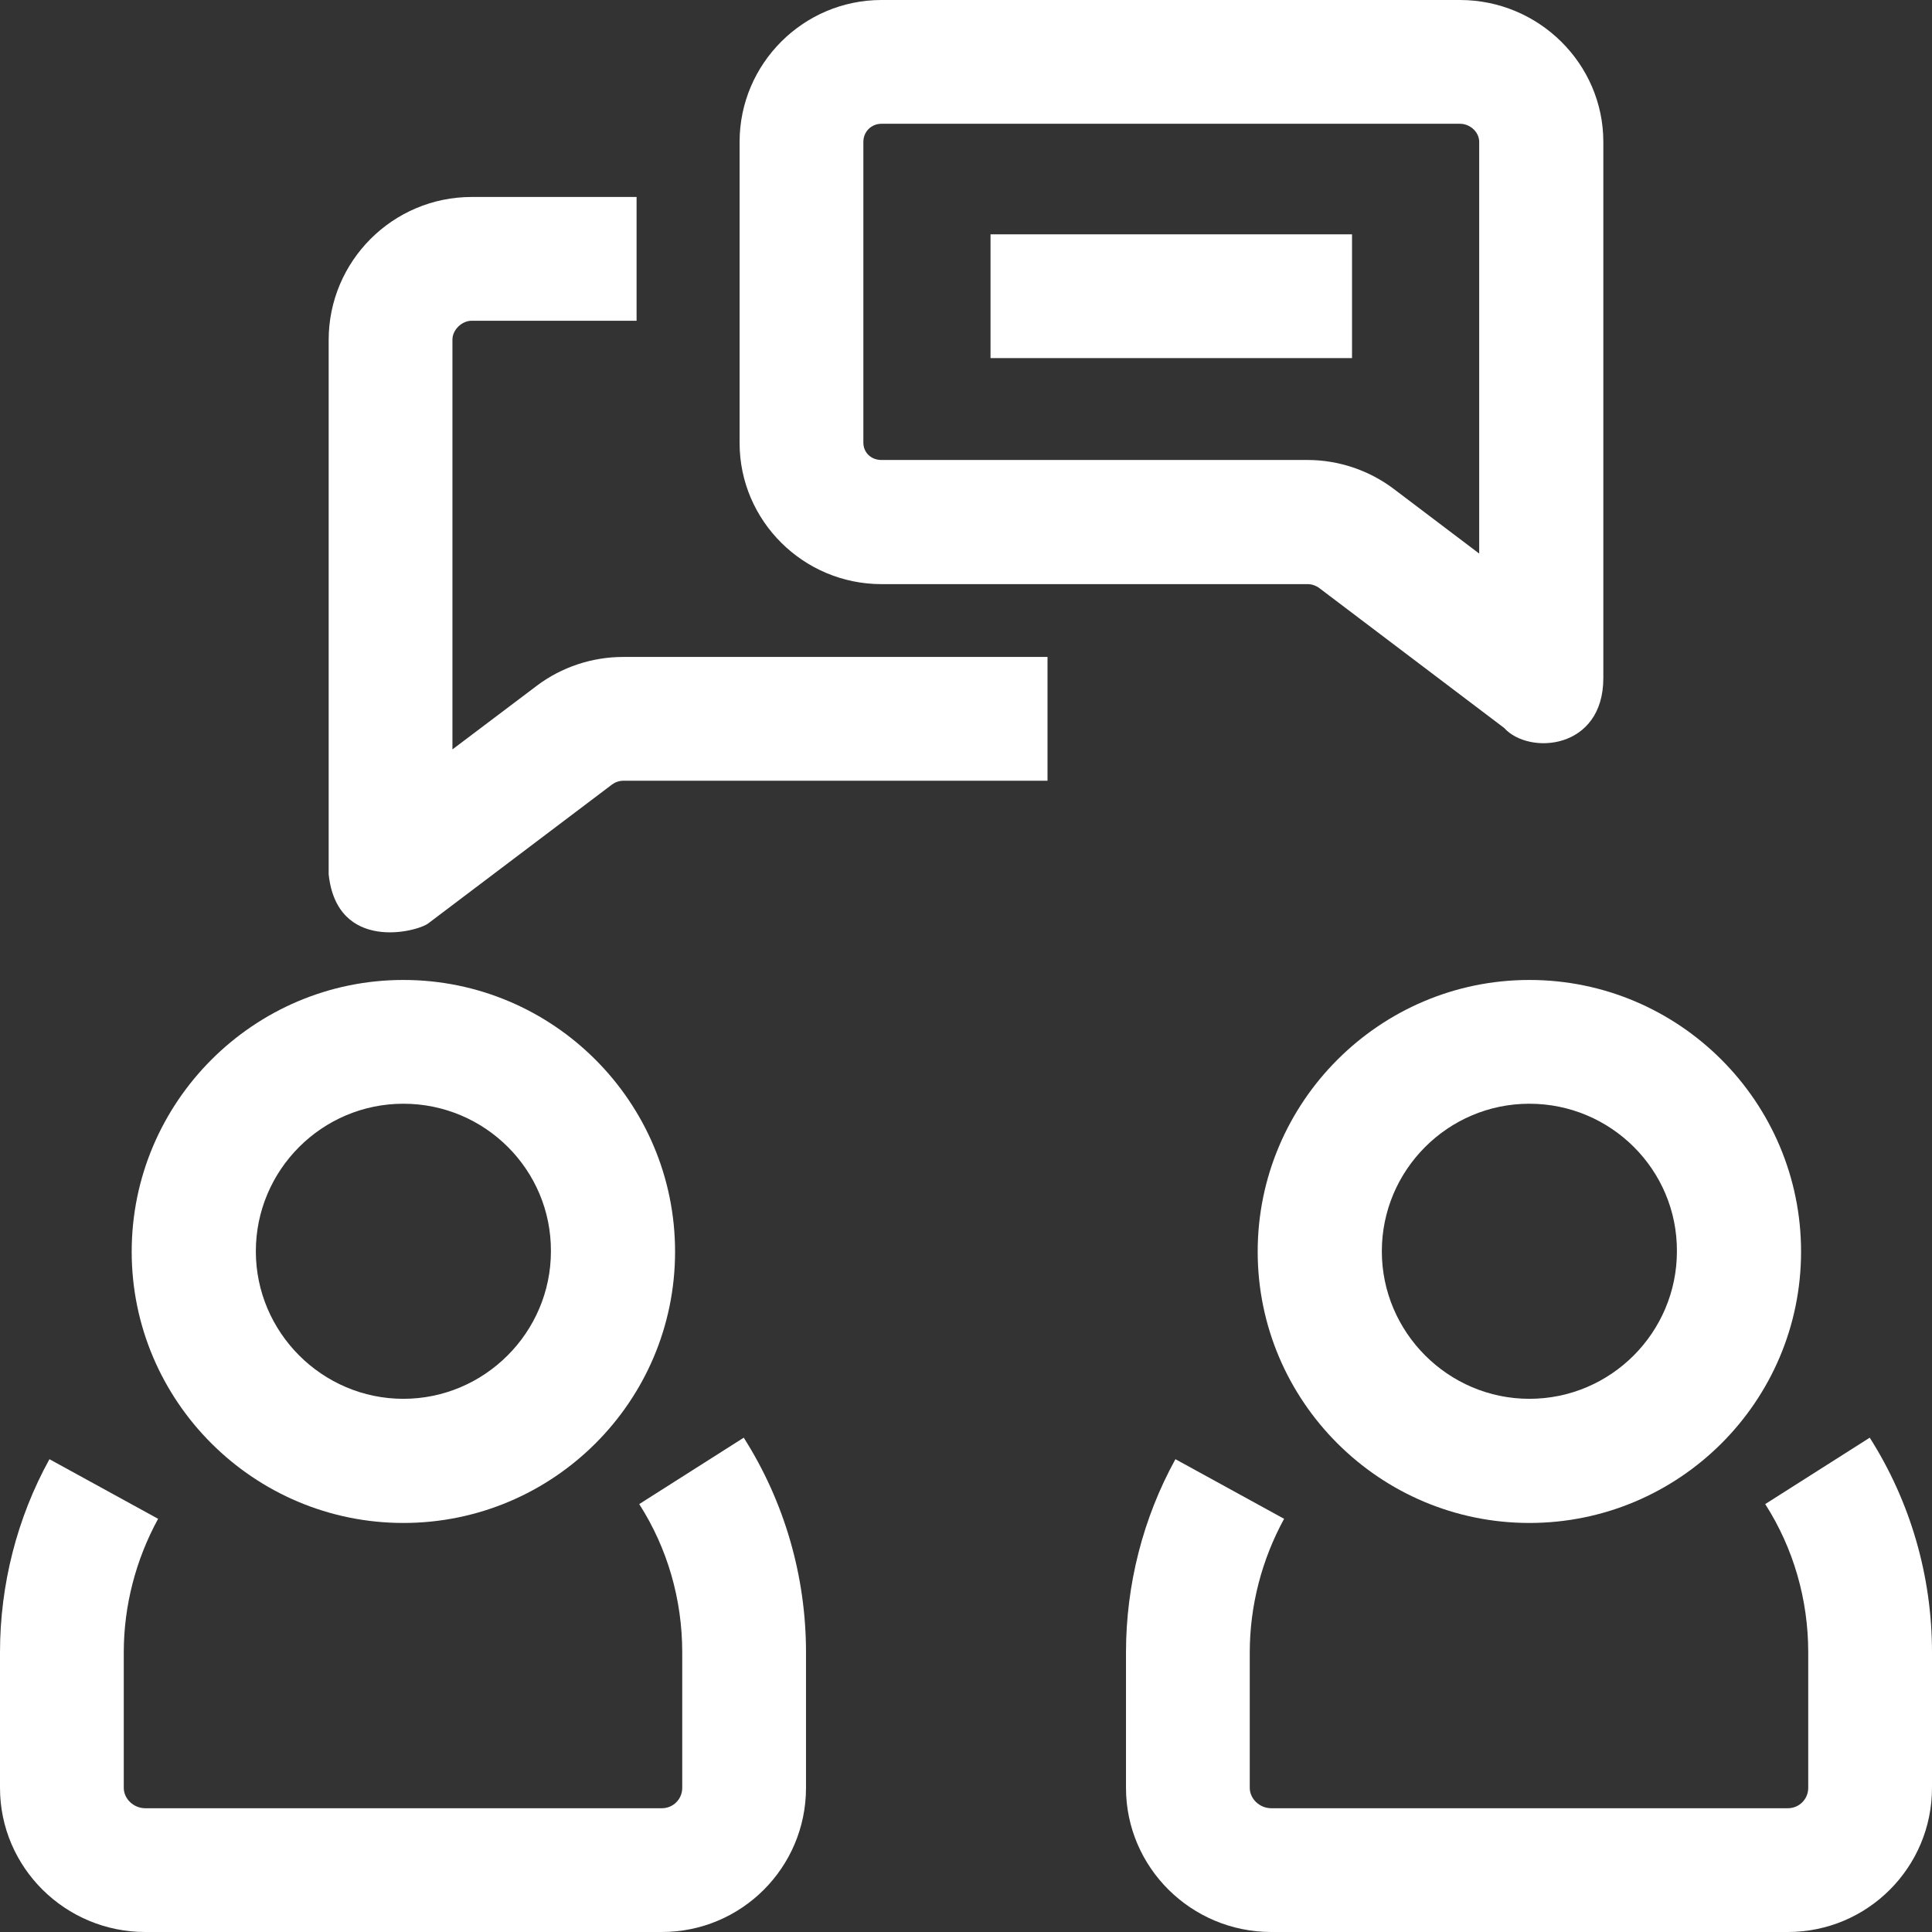
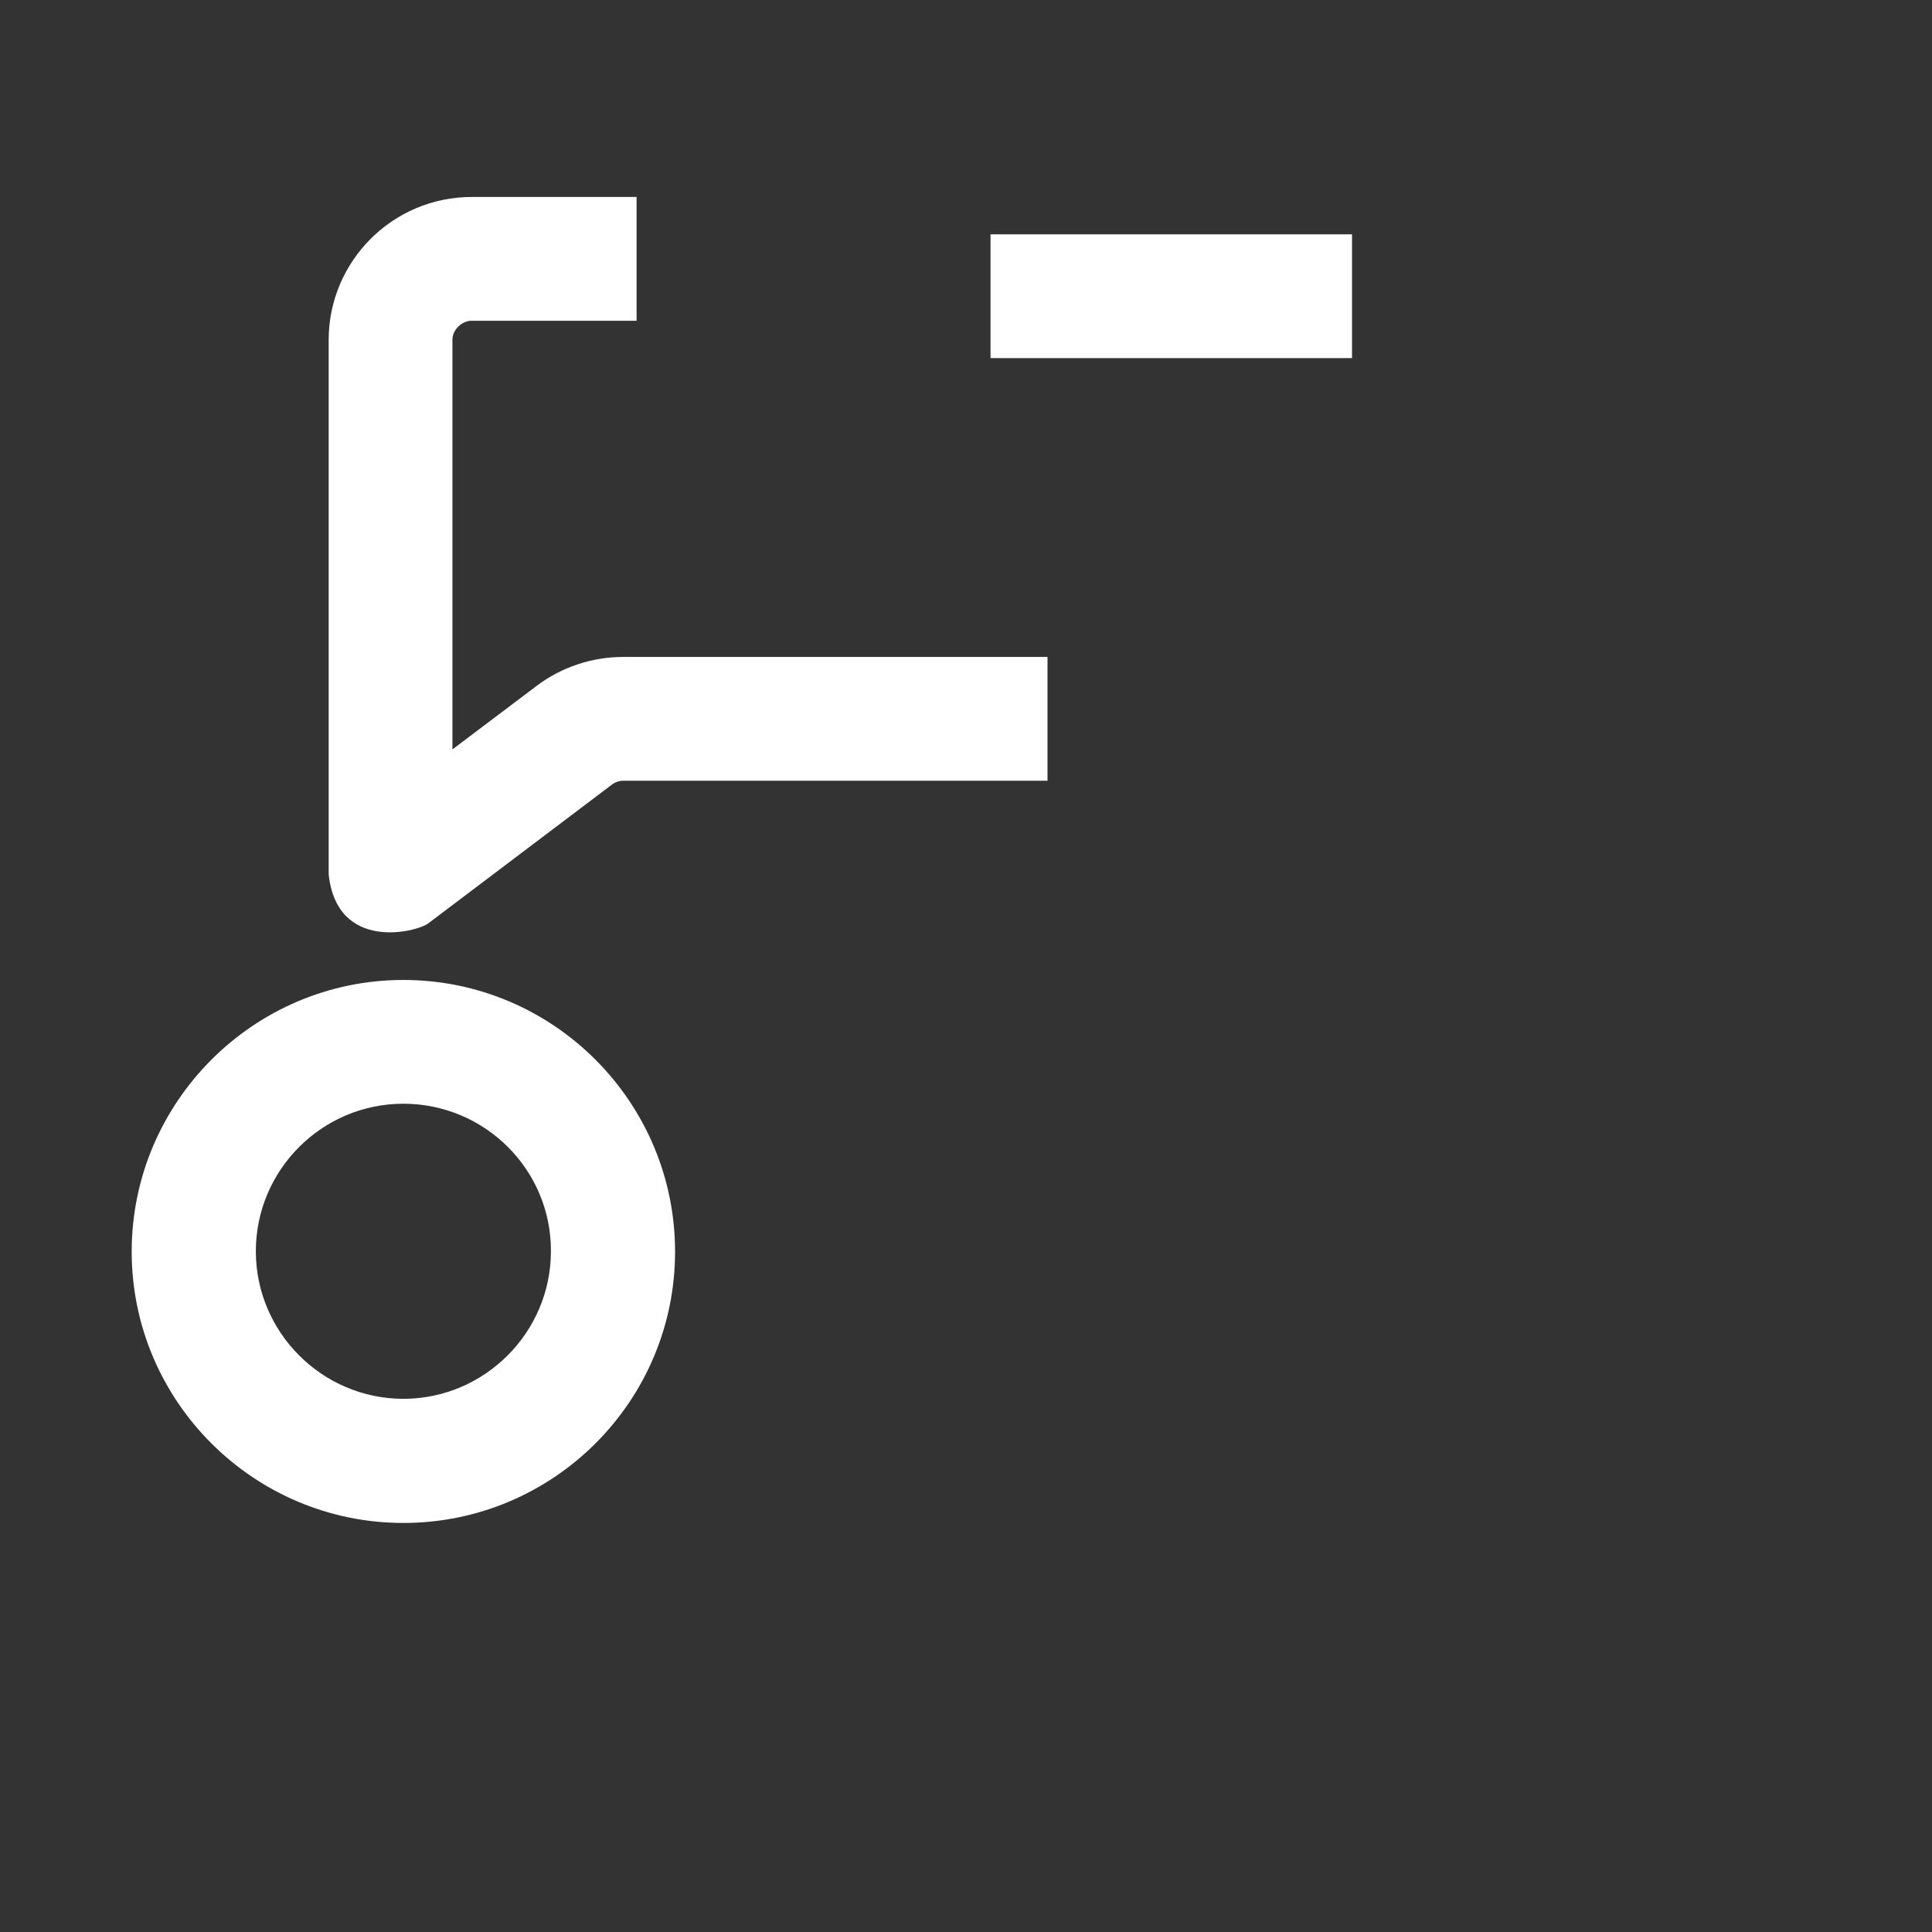
<svg xmlns="http://www.w3.org/2000/svg" version="1.1" id="Layer_1" x="0px" y="0px" viewBox="0 0 512 512" style="enable-background:new 0 0 512 512;" xml:space="preserve">
  <rect x="0" y="0" width="512" height="512" fill="#333333" stroke="none" />
  <style type="text/css">
	.st0{fill:#FFFFFF;}
</style>
  <g>
    <g>
-       <path class="st0" d="M405.3,403.6c-39.7,0-72-32.3-72-71.9s32.3-72,72-72s72,32.3,72,72S445,403.6,405.3,403.6z M405.3,292.5    c-21.6,0-39.1,17.6-39.1,39.1s17.6,39.1,39.1,39.1c21.6,0,39.1-17.6,39.1-39.1C444.5,310,426.9,292.5,405.3,292.5z" />
-       <path class="st0" d="M473.8,512H336.9c-21.2,0-38.5-17.1-38.5-38.2v-35.9c0-17.9,4.5-35.6,13.1-51.2l28.8,15.8    c-5.9,10.8-9.1,23-9.1,35.4v35.9c0,2.9,2.6,5.4,5.7,5.4h136.9c3,0,5.4-2.4,5.4-5.4v-35.9c0-14-3.9-27.6-11.4-39.3l27.7-17.6    c10.8,17,16.5,36.7,16.5,56.9v35.9C512,494.9,494.9,512,473.8,512z" />
+       </g>
+     <g>
+       <path class="st0" d="M106.9,403.6c-39.7,0-72-32.3-72-71.9s32.3-72,72-72s72,32.3,72,72S146.6,403.6,106.9,403.6z M106.9,292.5    c-21.6,0-39.1,17.6-39.1,39.1s17.6,39.1,39.1,39.1s39.1-17.6,39.1-39.1C146.1,310,128.5,292.5,106.9,292.5z" />
    </g>
    <g>
-       <path class="st0" d="M106.9,403.6c-39.7,0-72-32.3-72-71.9s32.3-72,72-72s72,32.3,72,72S146.6,403.6,106.9,403.6z M106.9,292.5    c-21.6,0-39.1,17.6-39.1,39.1s17.6,39.1,39.1,39.1s39.1-17.6,39.1-39.1C146.1,310,128.5,292.5,106.9,292.5z" />
-       <path class="st0" d="M175.4,512H38.5C17.3,512,0,494.9,0,473.8v-35.9c0-17.9,4.5-35.6,13.1-51.2l28.8,15.8    c-5.9,10.8-9.1,23-9.1,35.4v35.9c0,2.9,2.6,5.4,5.7,5.4h136.9c3,0,5.4-2.4,5.4-5.4v-35.9c0-14-3.9-27.6-11.4-39.3l27.7-17.6    c10.8,17,16.5,36.7,16.5,56.9v35.9C213.6,494.9,196.5,512,175.4,512z" />
-     </g>
-     <g>
-       <path class="st0" d="M398.6,192.9l-48.9-37c-0.9-0.7-2.1-1.1-3.1-1.1H233.6c-20.7,0-37.6-16.8-37.6-37.4V37.6    C196,16.9,212.9,0,233.6,0h153.3c20.9,0,38,16.9,38,37.6v142.1C424.9,198.7,405.2,200.2,398.6,192.9L398.6,192.9z M233.6,32.8    c-2.7,0-4.8,2.1-4.8,4.8v79.7c0,2.6,2,4.6,4.8,4.6h112.9c8.2,0,16.3,2.7,22.9,7.7l22.6,17.1V37.6c0-2.6-2.4-4.8-5.1-4.8    L233.6,32.8z" />
      <path class="st0" d="M87.1,231.7V90.1c0-20.9,17-37.9,37.9-37.9h43.7v32.8H125c-2.6,0-5.1,2.4-5.1,5v108.6l22.4-16.9    c6.5-4.9,14.6-7.6,22.8-7.6h112.5v32.8H165.2c-1.1,0-2.2,0.4-3,1l-48.7,36.8C110.5,247,89.3,252.4,87.1,231.7L87.1,231.7z" />
      <path class="st0" d="M262.5,62.1h95.8v32.8h-95.8V62.1z" />
    </g>
  </g>
</svg>